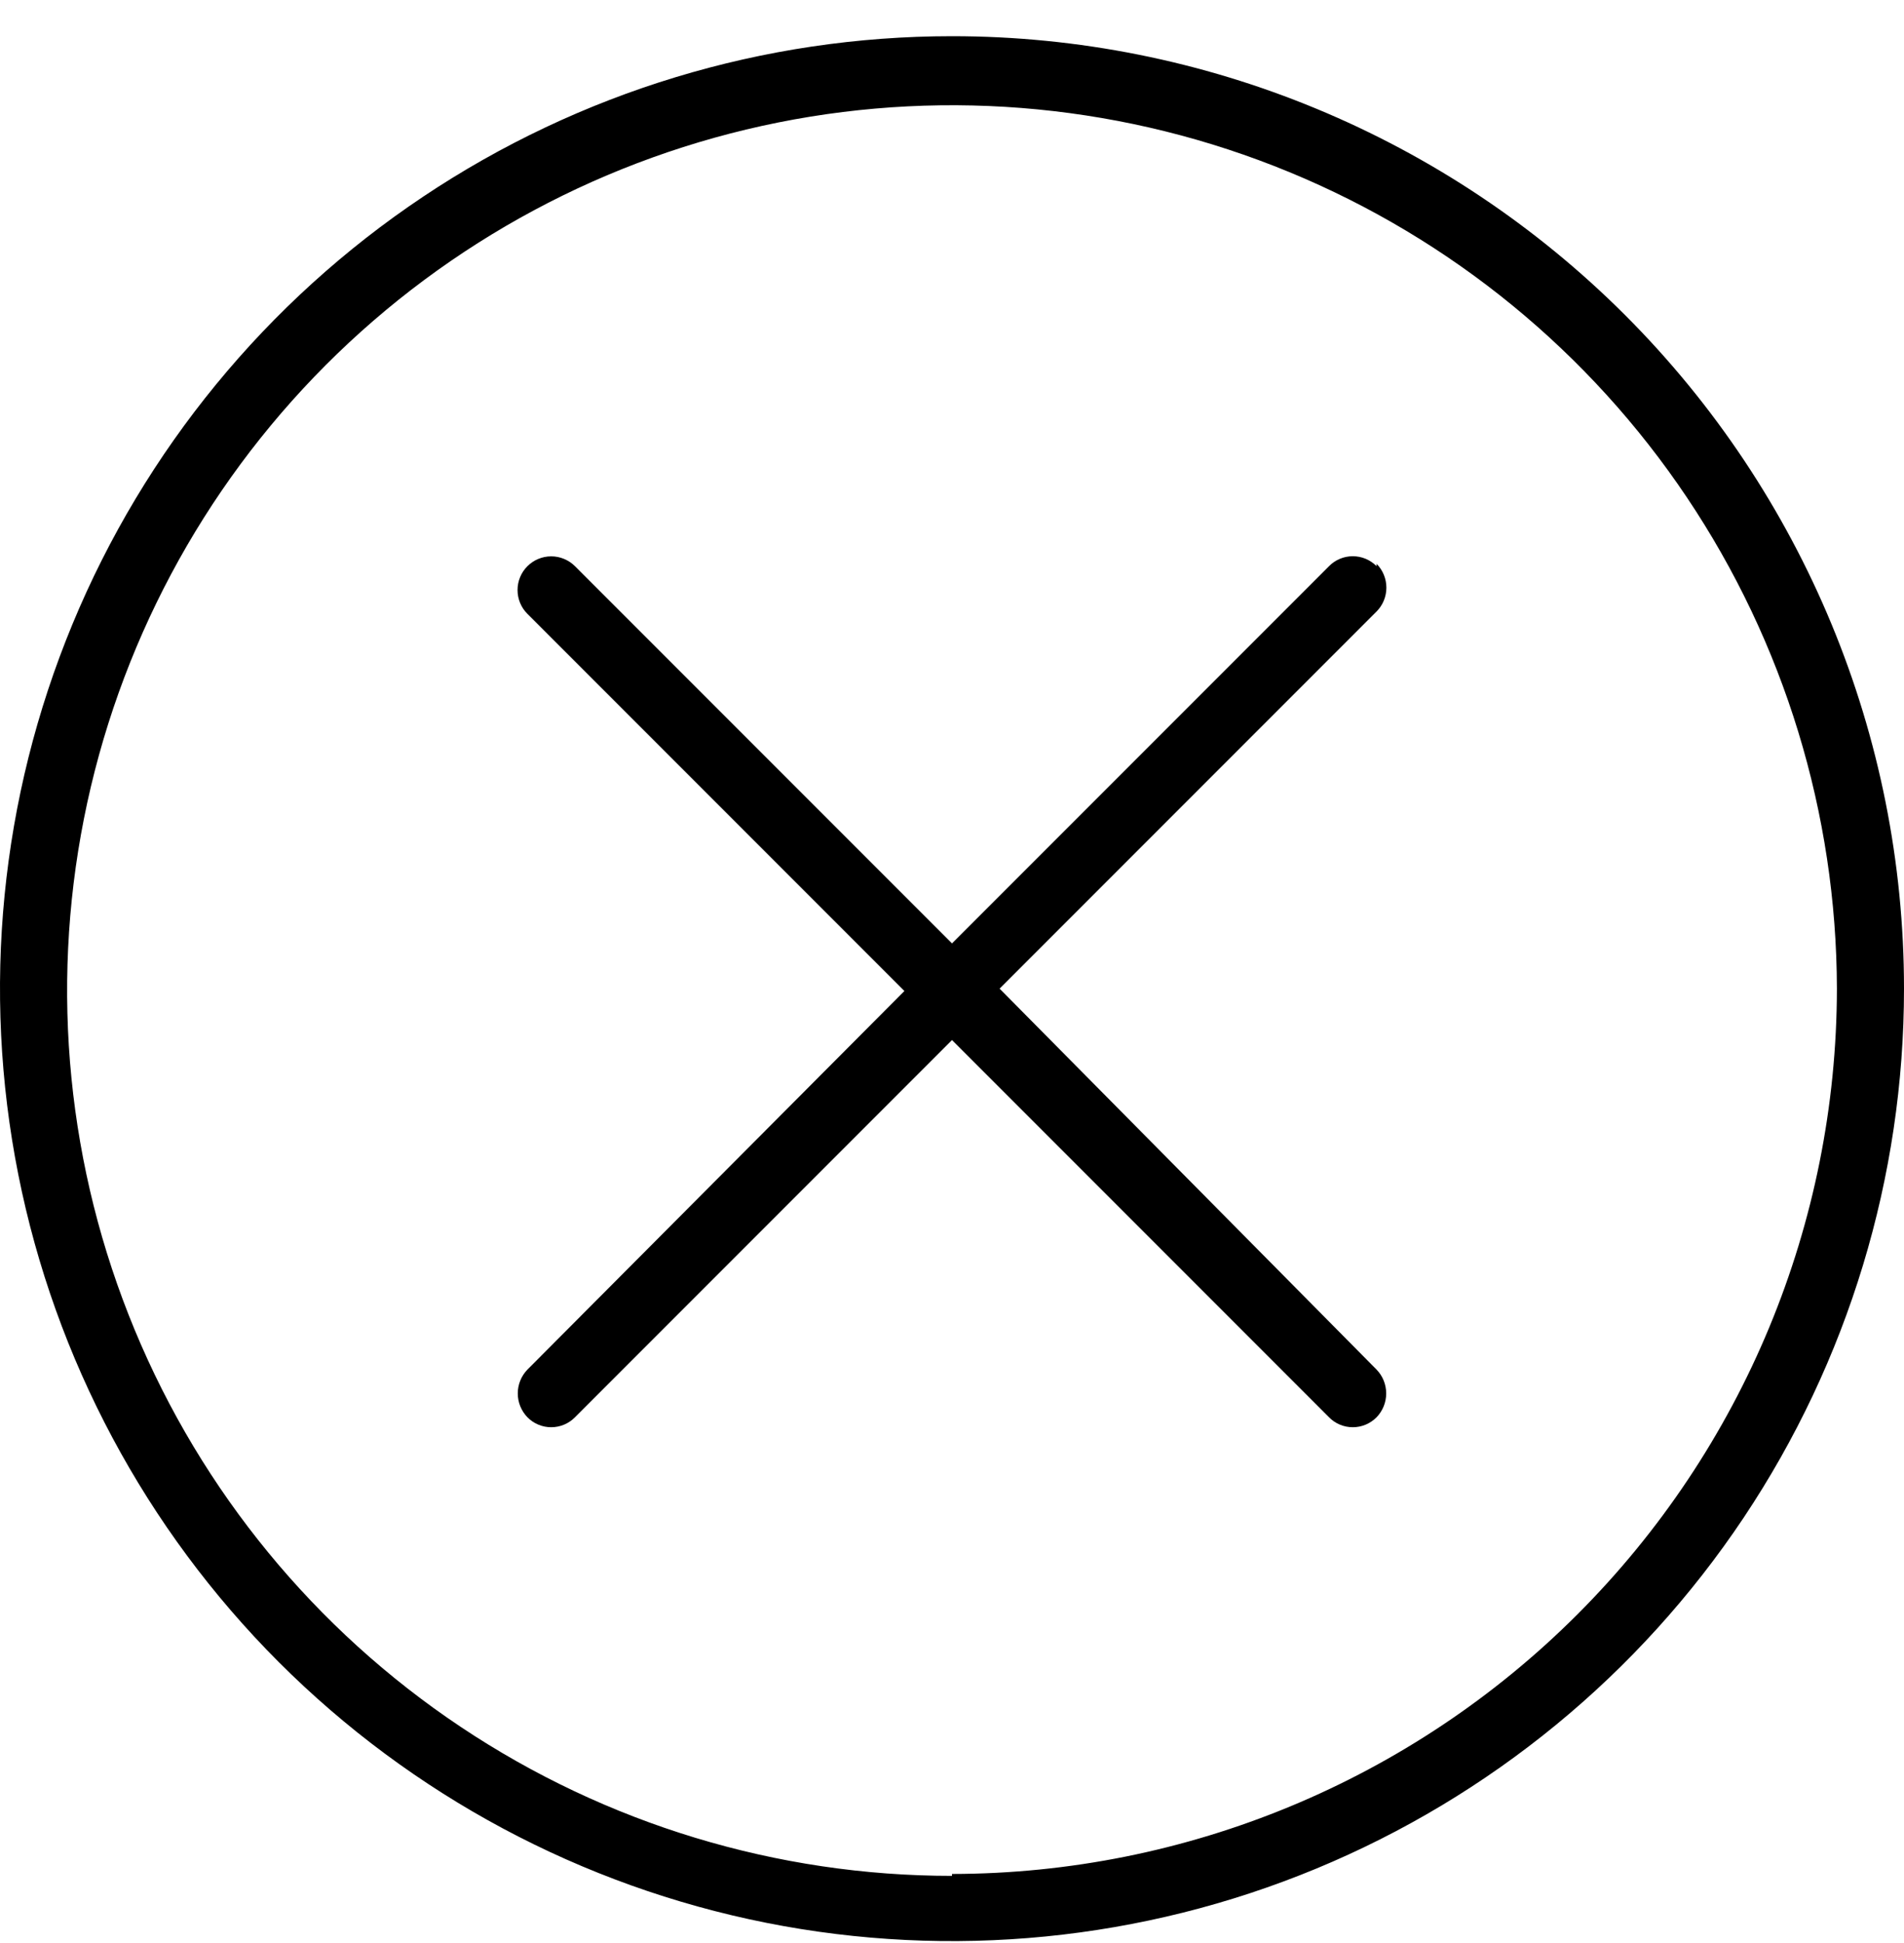
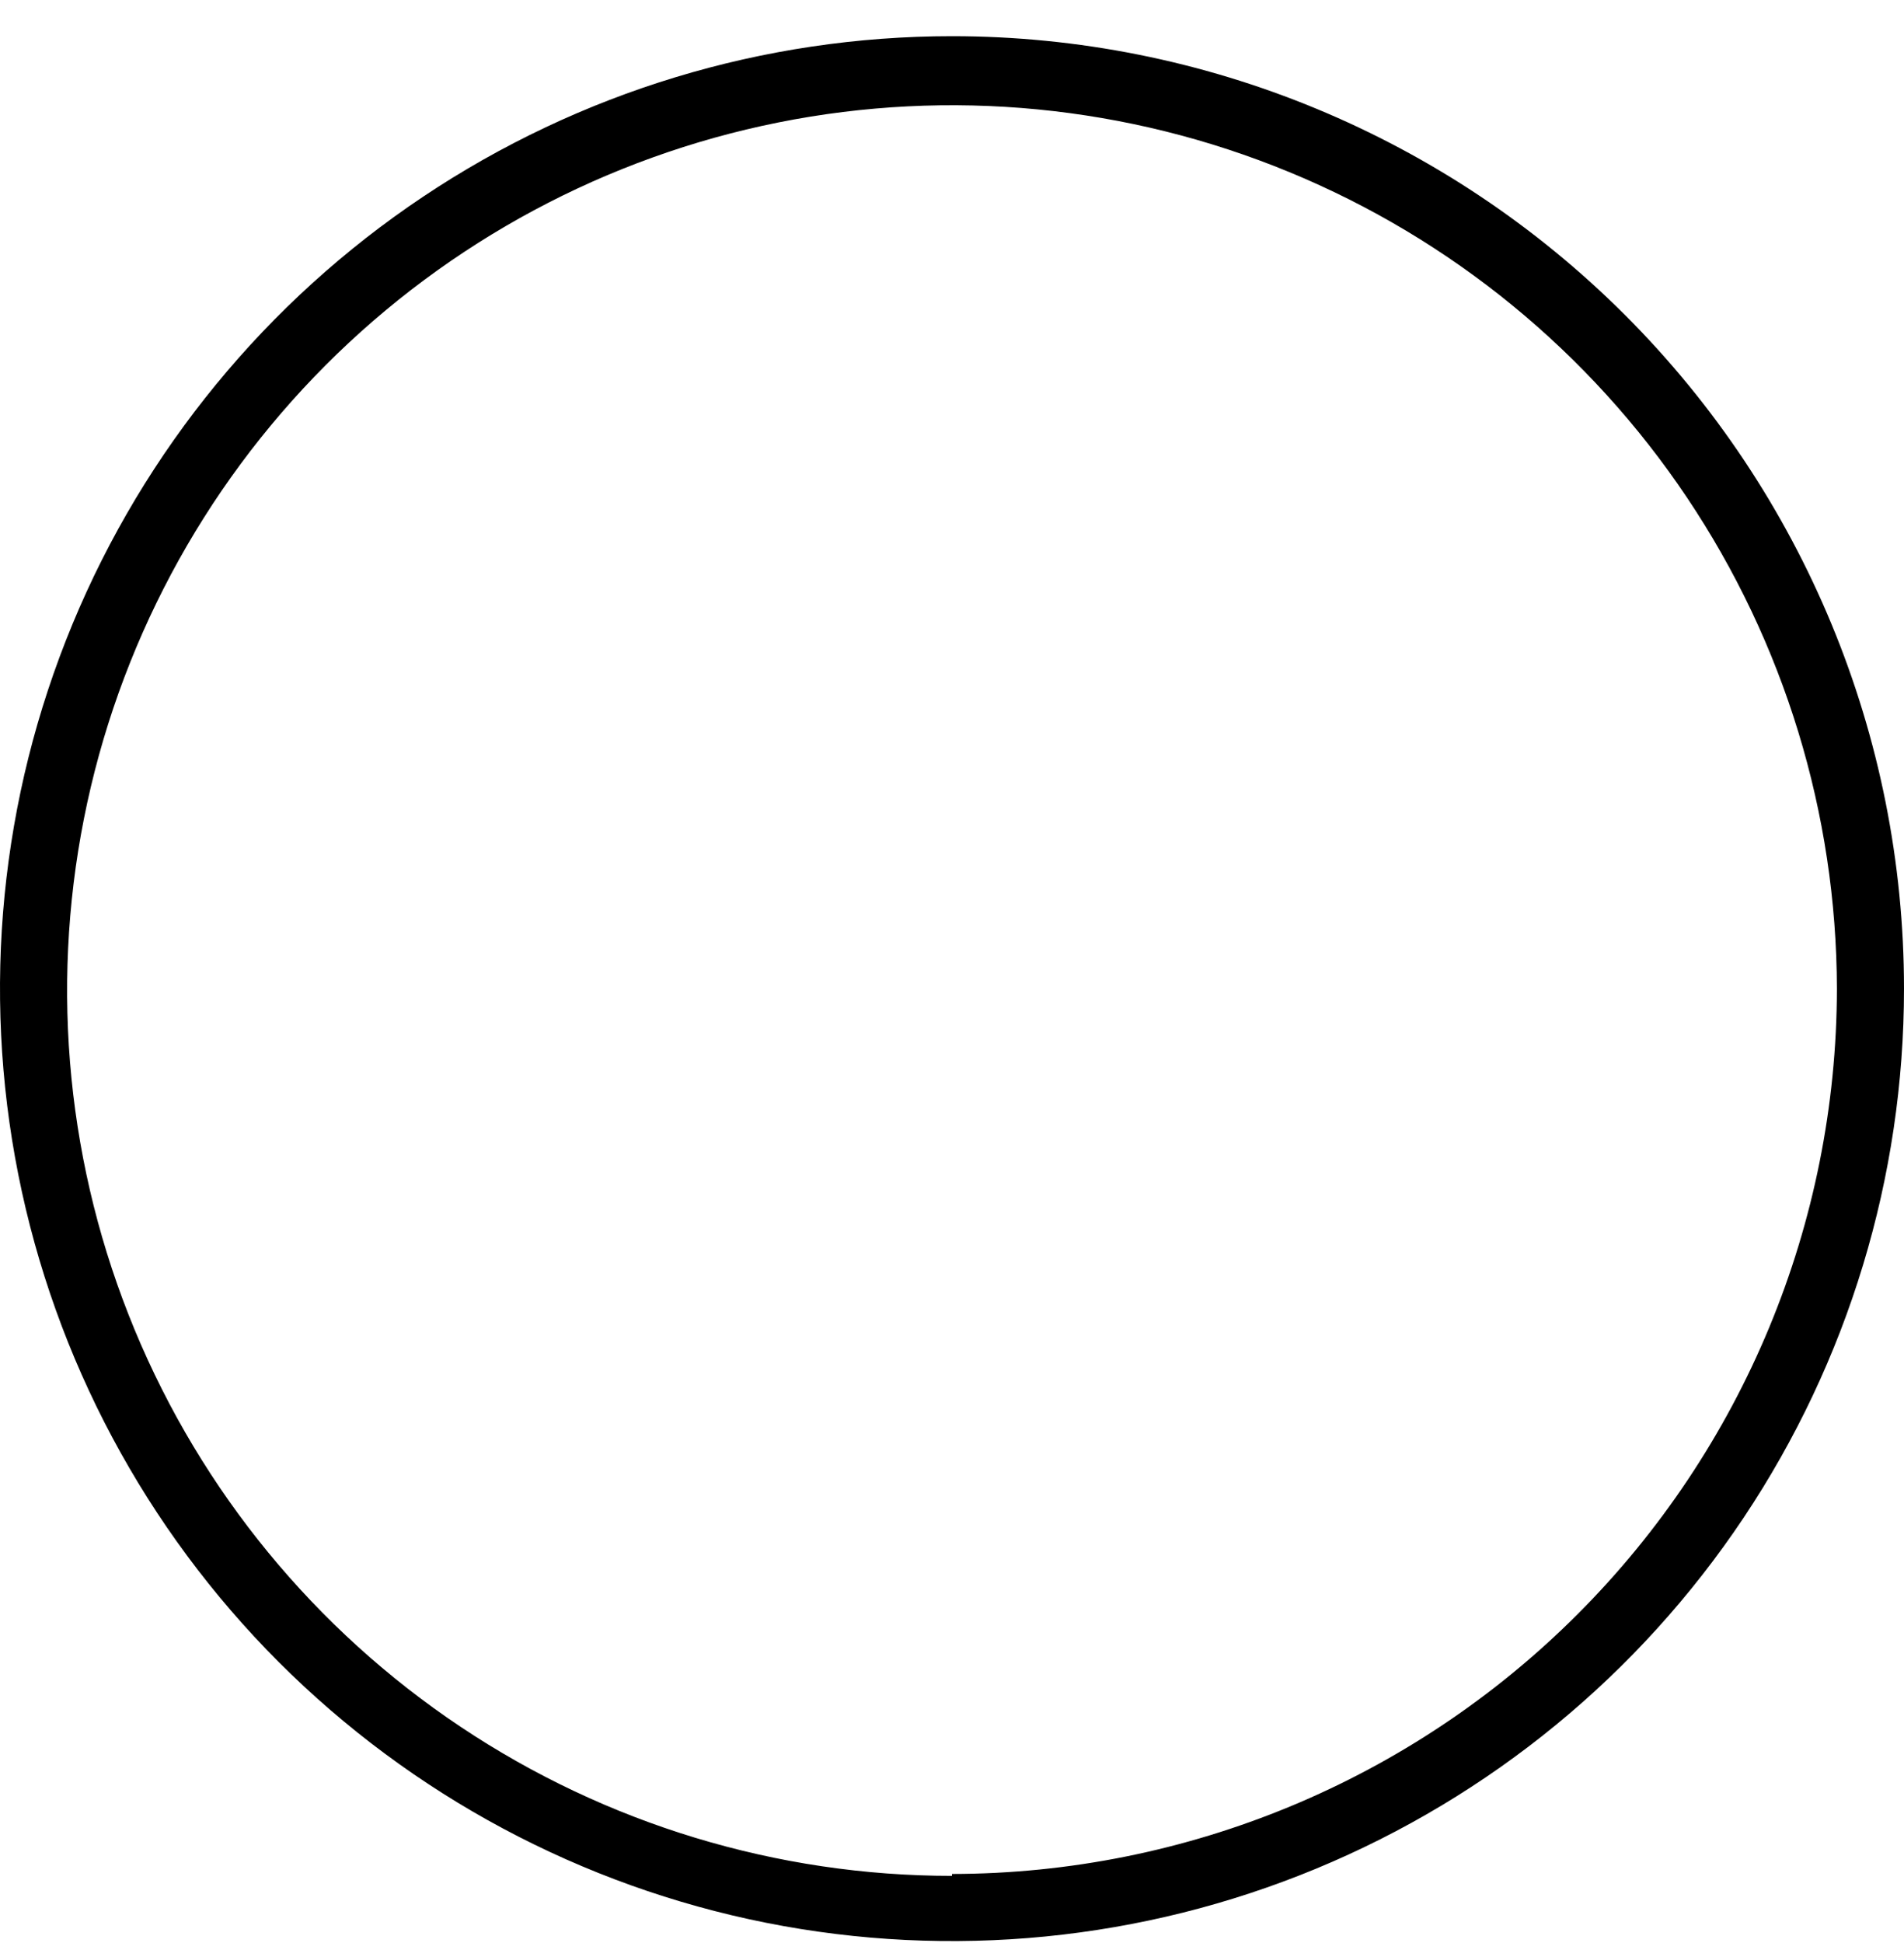
<svg xmlns="http://www.w3.org/2000/svg" width="50" height="51" viewBox="0 0 50 51" fill="none">
  <path d="M25 49.238C20.406 49.238 15.915 47.876 12.095 45.325C8.275 42.774 5.297 39.148 3.536 34.904C1.776 30.661 1.313 25.991 2.205 21.485C3.098 16.979 5.306 12.838 8.551 9.586C11.796 6.335 15.932 4.118 20.436 3.215C24.94 2.313 29.611 2.766 33.858 4.517C38.105 6.268 41.738 9.239 44.297 13.054C46.856 16.869 48.228 21.356 48.238 25.95C48.231 32.111 45.781 38.018 41.424 42.374C37.068 46.731 31.161 49.181 25 49.188V49.238ZM25 0.95C20.055 0.95 15.222 2.416 11.111 5.163C7 7.91 3.795 11.815 1.903 16.383C0.011 20.951 -0.484 25.978 0.48 30.827C1.445 35.677 3.826 40.132 7.322 43.628C10.819 47.124 15.273 49.505 20.123 50.47C24.972 51.434 29.999 50.939 34.567 49.047C39.135 47.155 43.04 43.951 45.787 39.84C48.534 35.728 50 30.895 50 25.95C50 19.32 47.366 12.961 42.678 8.273C37.989 3.584 31.63 0.95 25 0.95Z" fill="black" />
-   <path d="M36.15 14.862C36.068 14.779 35.971 14.713 35.864 14.668C35.756 14.623 35.641 14.6 35.525 14.6C35.408 14.6 35.293 14.623 35.186 14.668C35.078 14.713 34.981 14.779 34.9 14.862L25 24.762L15.1 14.862C14.934 14.697 14.709 14.603 14.475 14.603C14.24 14.603 14.015 14.697 13.85 14.862C13.684 15.028 13.591 15.253 13.591 15.487C13.591 15.722 13.684 15.947 13.85 16.112L23.75 26.012L13.85 35.95C13.688 36.117 13.597 36.342 13.597 36.575C13.597 36.808 13.688 37.032 13.85 37.2C13.931 37.283 14.028 37.349 14.136 37.394C14.243 37.439 14.358 37.462 14.475 37.462C14.591 37.462 14.706 37.439 14.814 37.394C14.921 37.349 15.018 37.283 15.1 37.2L25 27.3L34.9 37.2C34.981 37.283 35.078 37.349 35.186 37.394C35.293 37.439 35.408 37.462 35.525 37.462C35.641 37.462 35.756 37.439 35.864 37.394C35.971 37.349 36.068 37.283 36.15 37.2C36.312 37.032 36.402 36.808 36.402 36.575C36.402 36.342 36.312 36.117 36.15 35.95L26.25 25.95L36.15 16.05C36.315 15.883 36.407 15.659 36.407 15.425C36.407 15.191 36.315 14.966 36.15 14.8" fill="black" />
</svg>